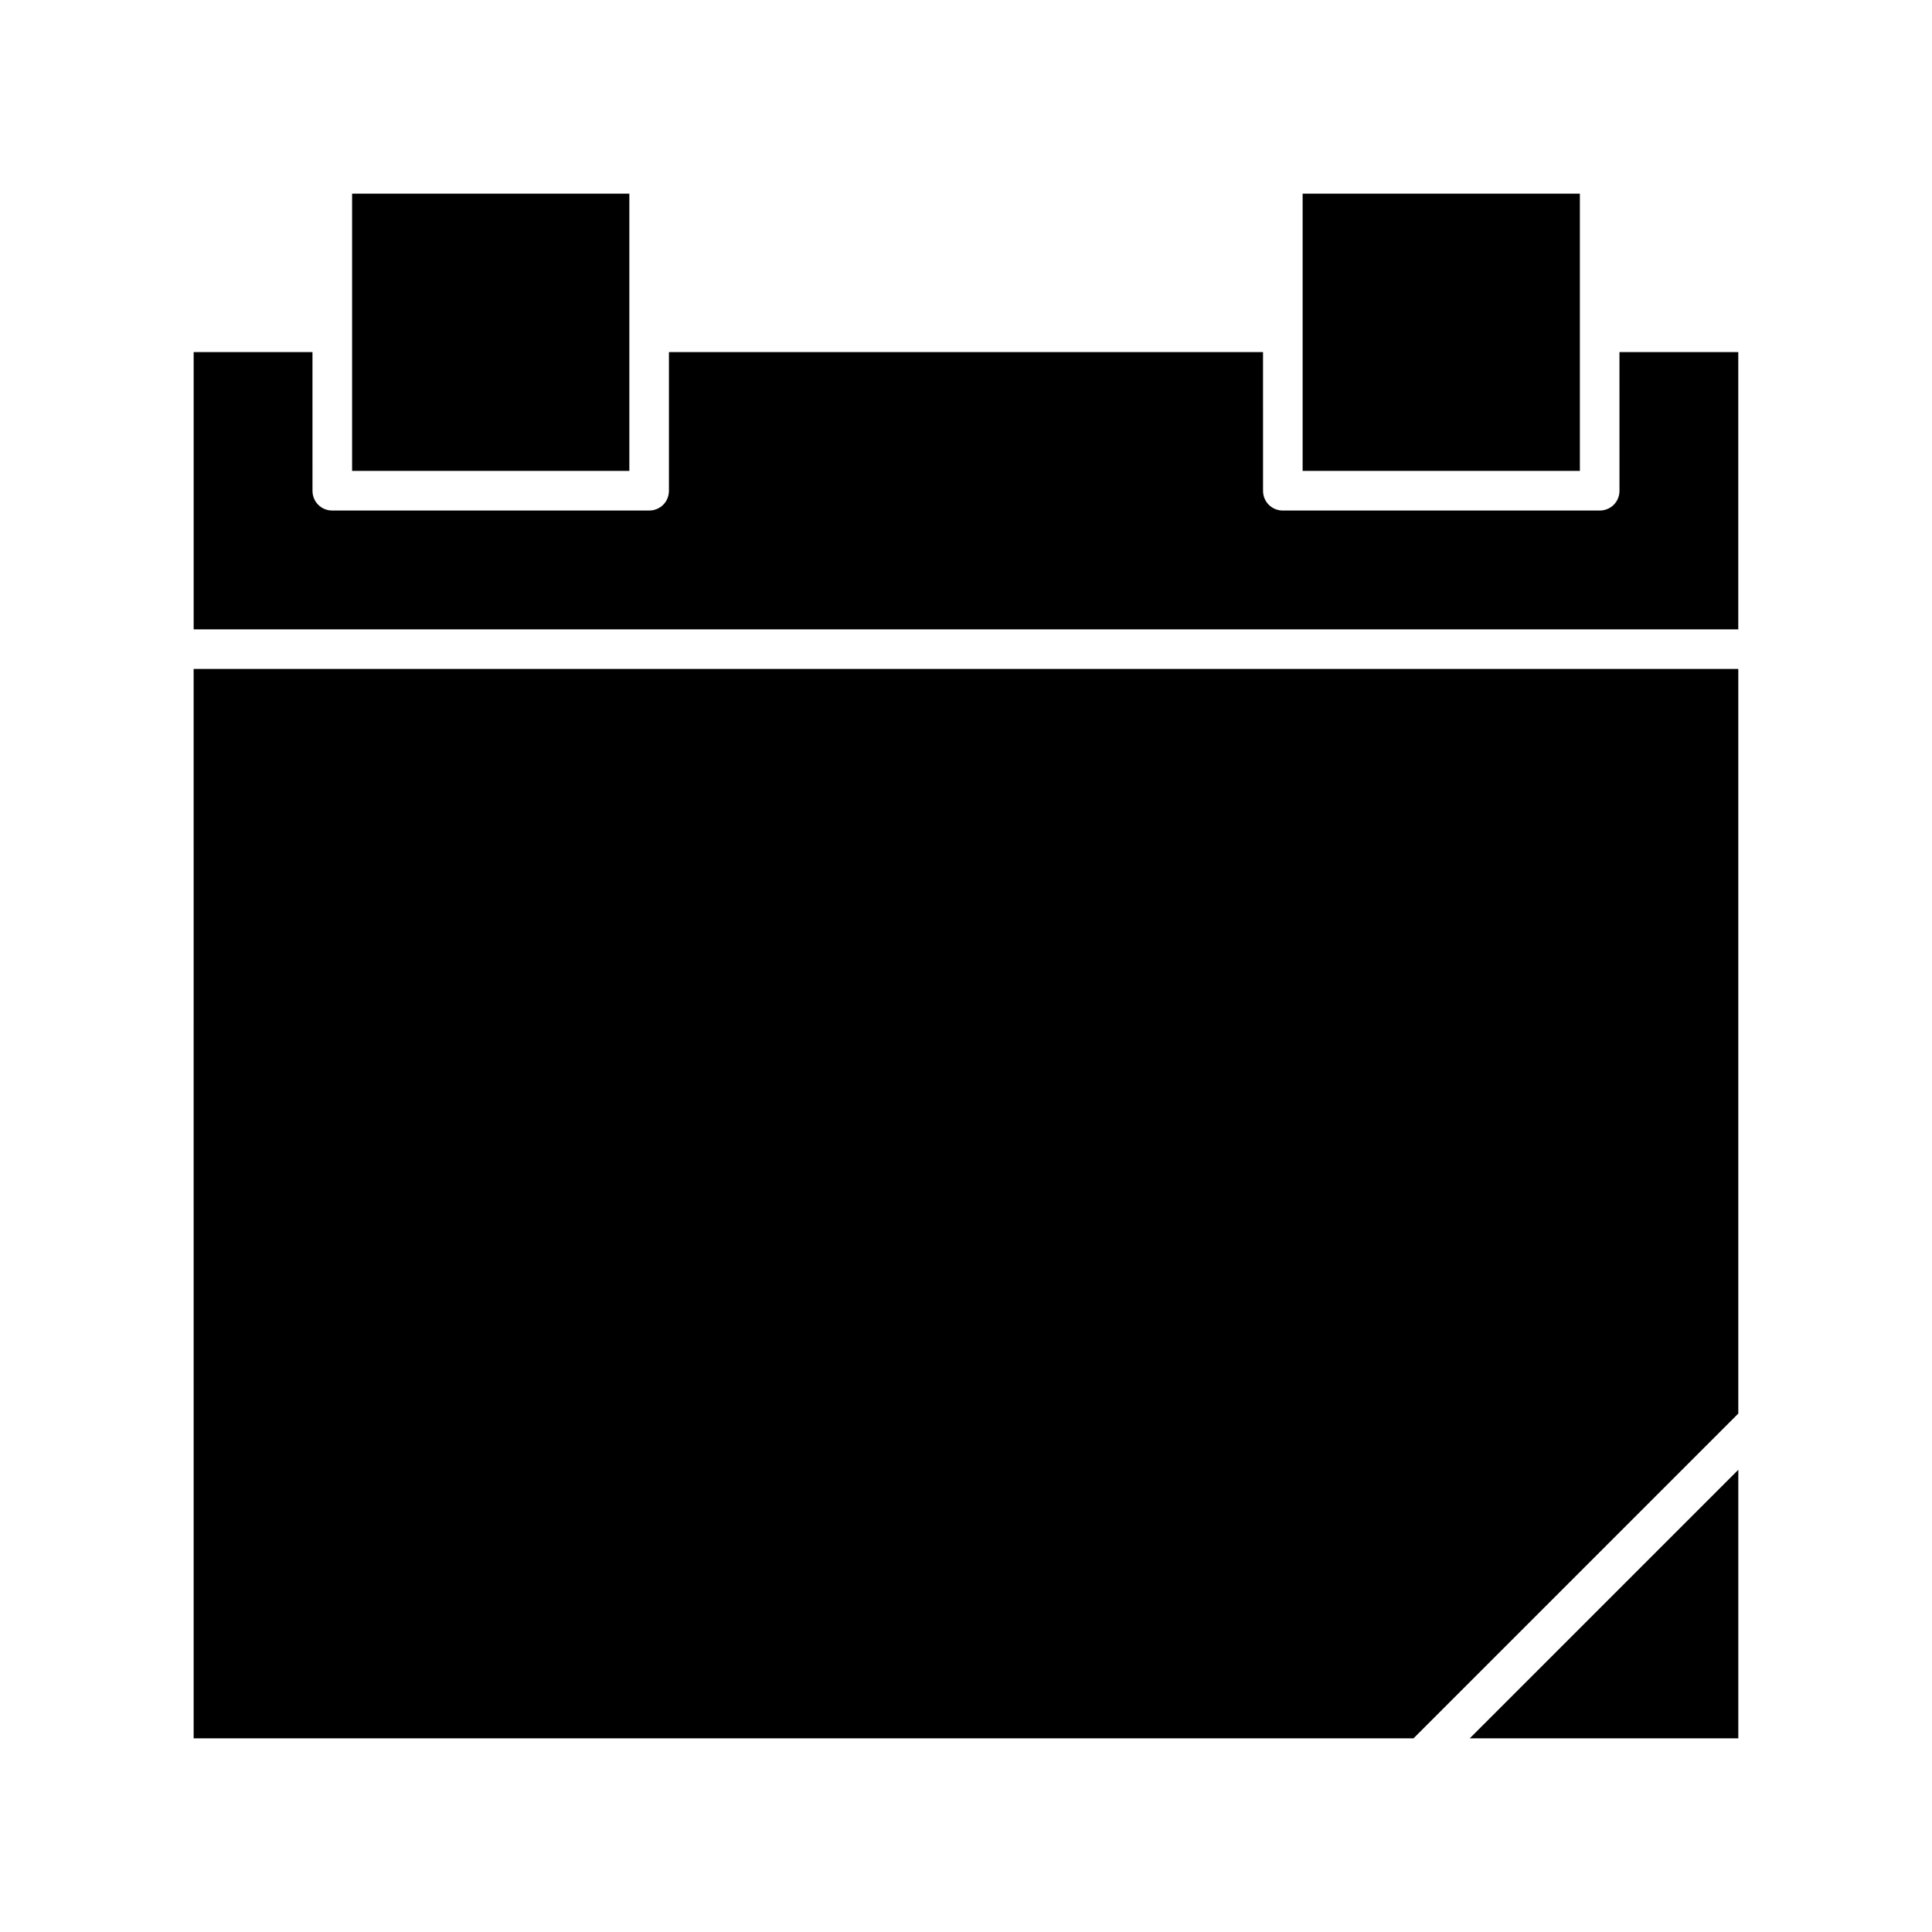
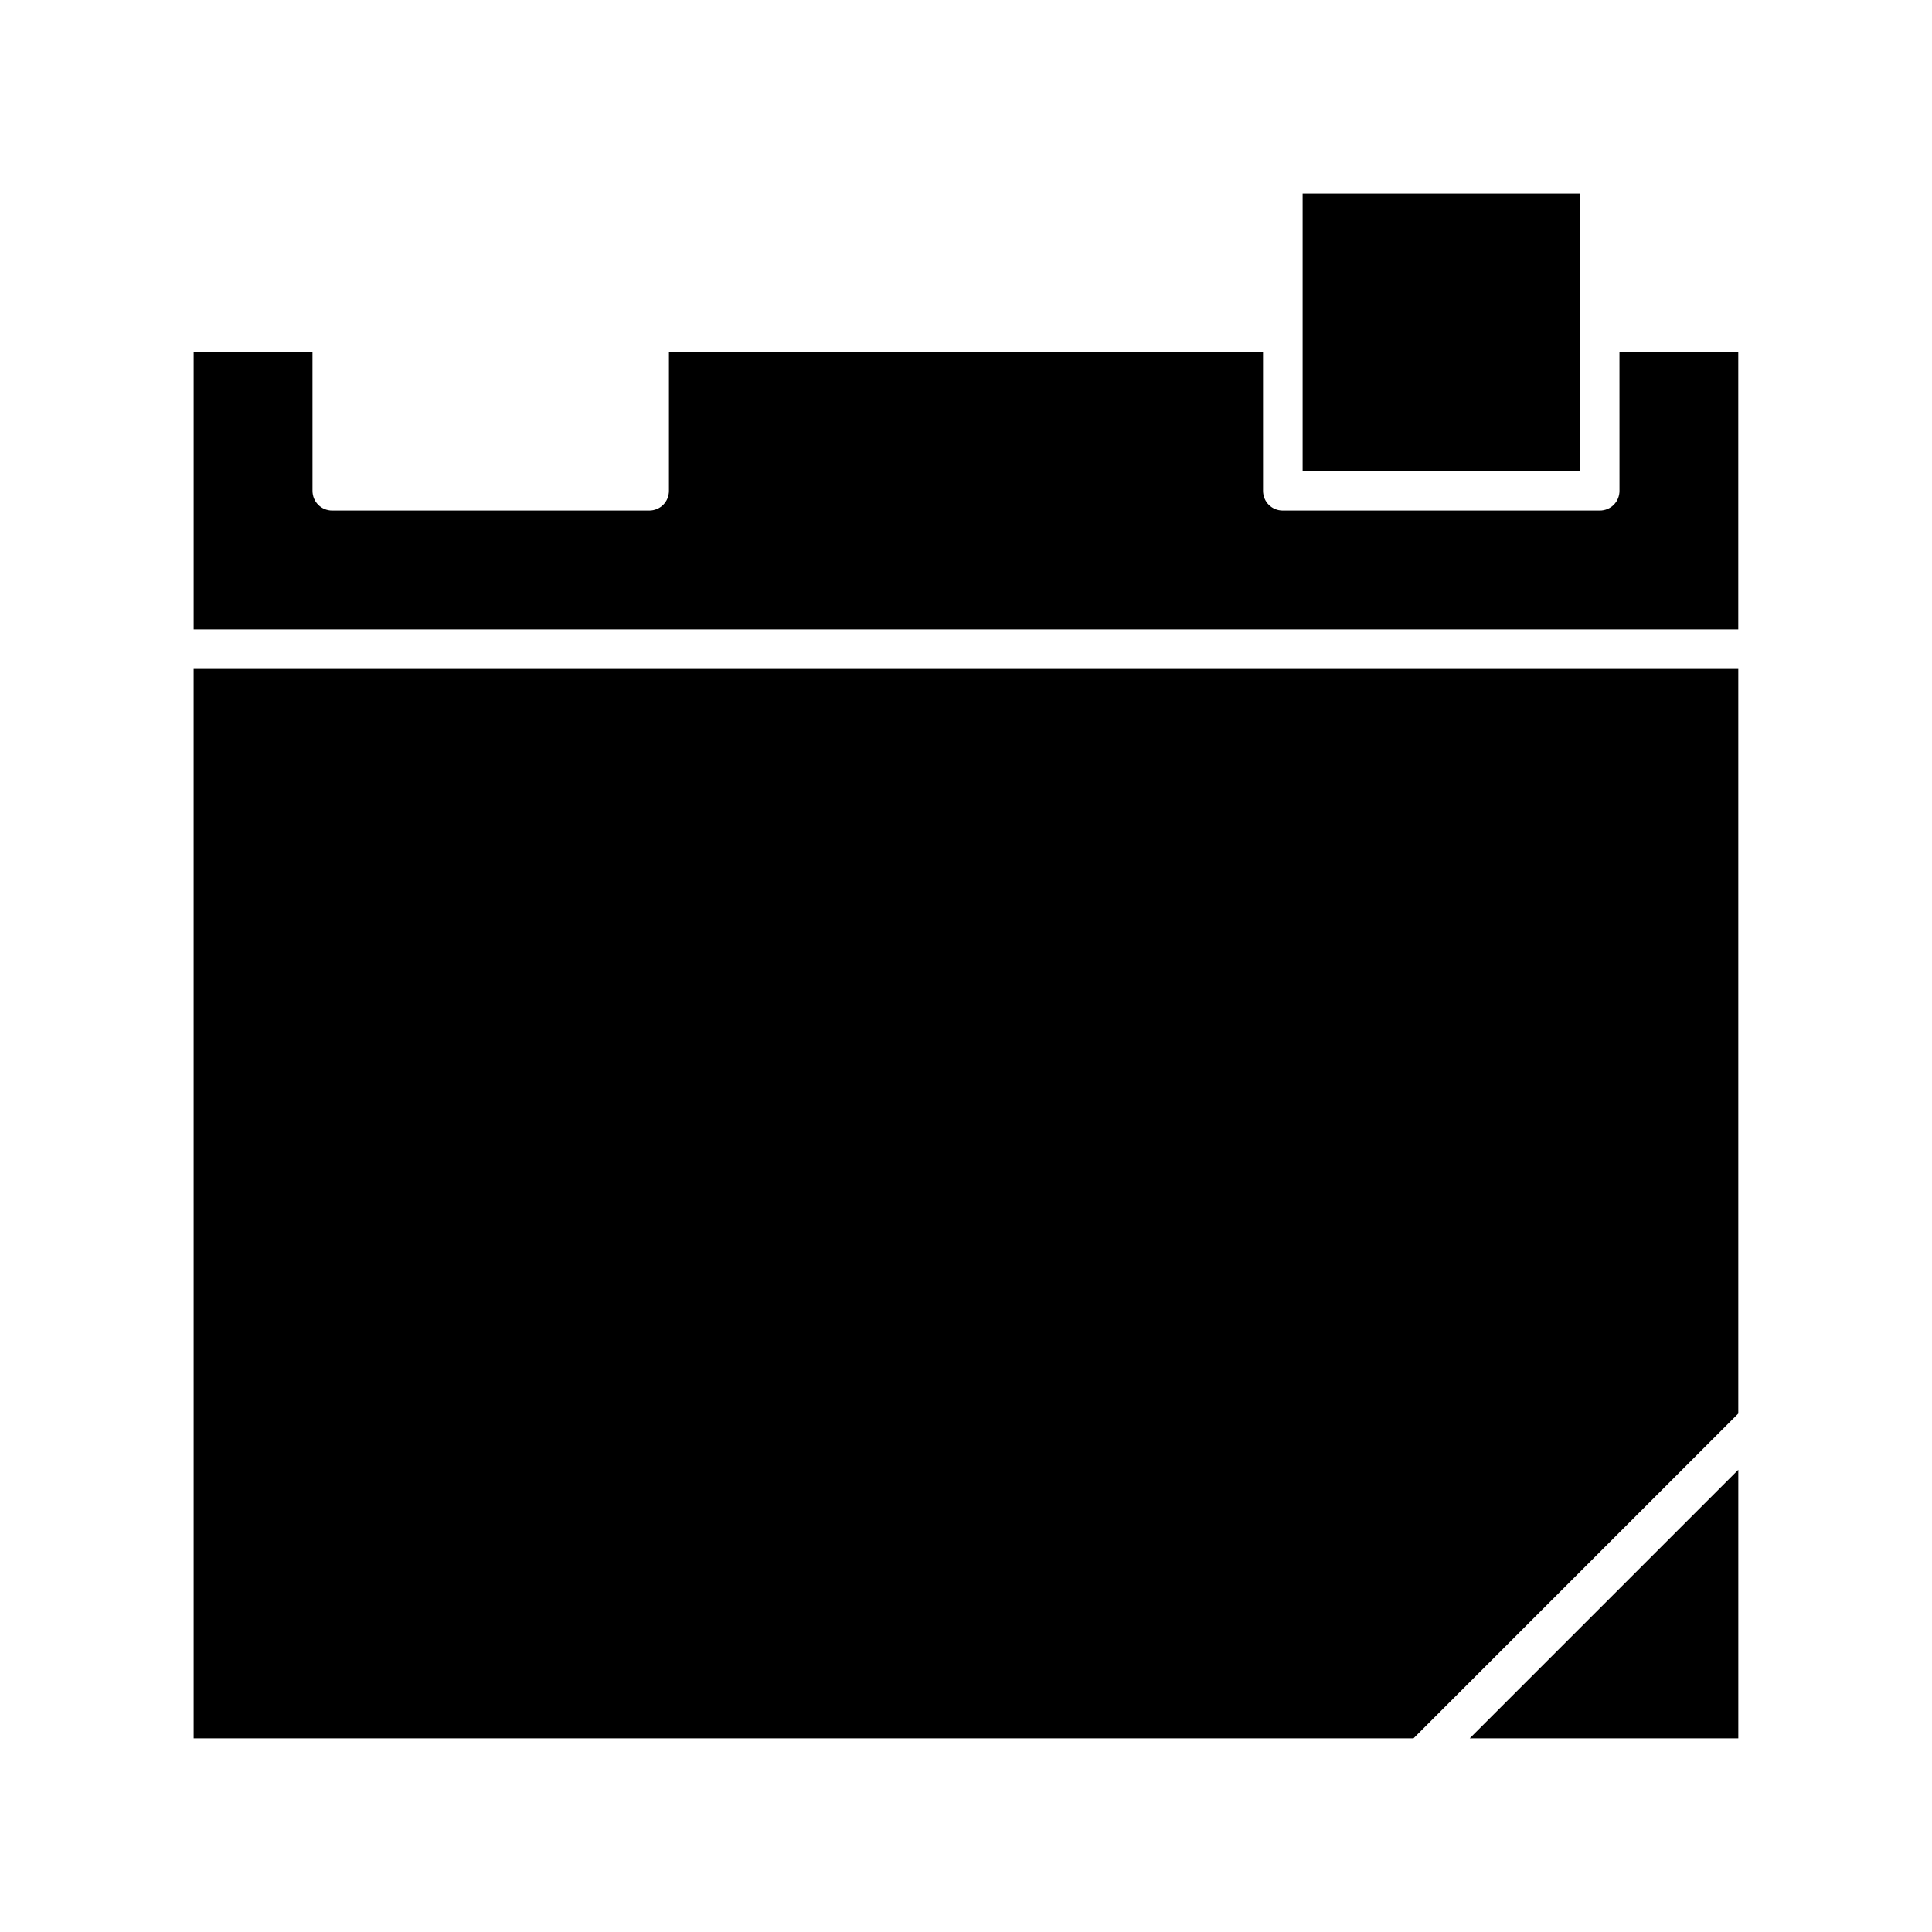
<svg xmlns="http://www.w3.org/2000/svg" fill="#000000" width="800px" height="800px" version="1.1" viewBox="144 144 512 512">
  <g>
    <path d="m573.18 274.05c0 2.938-2.309 5.246-5.246 5.246h-83.969c-2.938 0-5.246-2.309-5.246-5.246l-0.004-36.738h-157.44v36.738c0 2.938-2.309 5.246-5.246 5.246h-83.969c-2.938 0-5.246-2.309-5.246-5.246l-0.004-36.738h-31.488v73.473h409.34v-73.473h-31.488z" />
-     <path d="m237.31 195.32h73.473v73.473h-73.473z" />
    <path d="m195.32 604.67h323.28l86.066-86.066v-197.33h-409.35z" />
    <path d="m604.67 604.67v-71.164l-71.164 71.164z" />
    <path d="m489.21 195.32h73.473v73.473h-73.473z" />
  </g>
</svg>